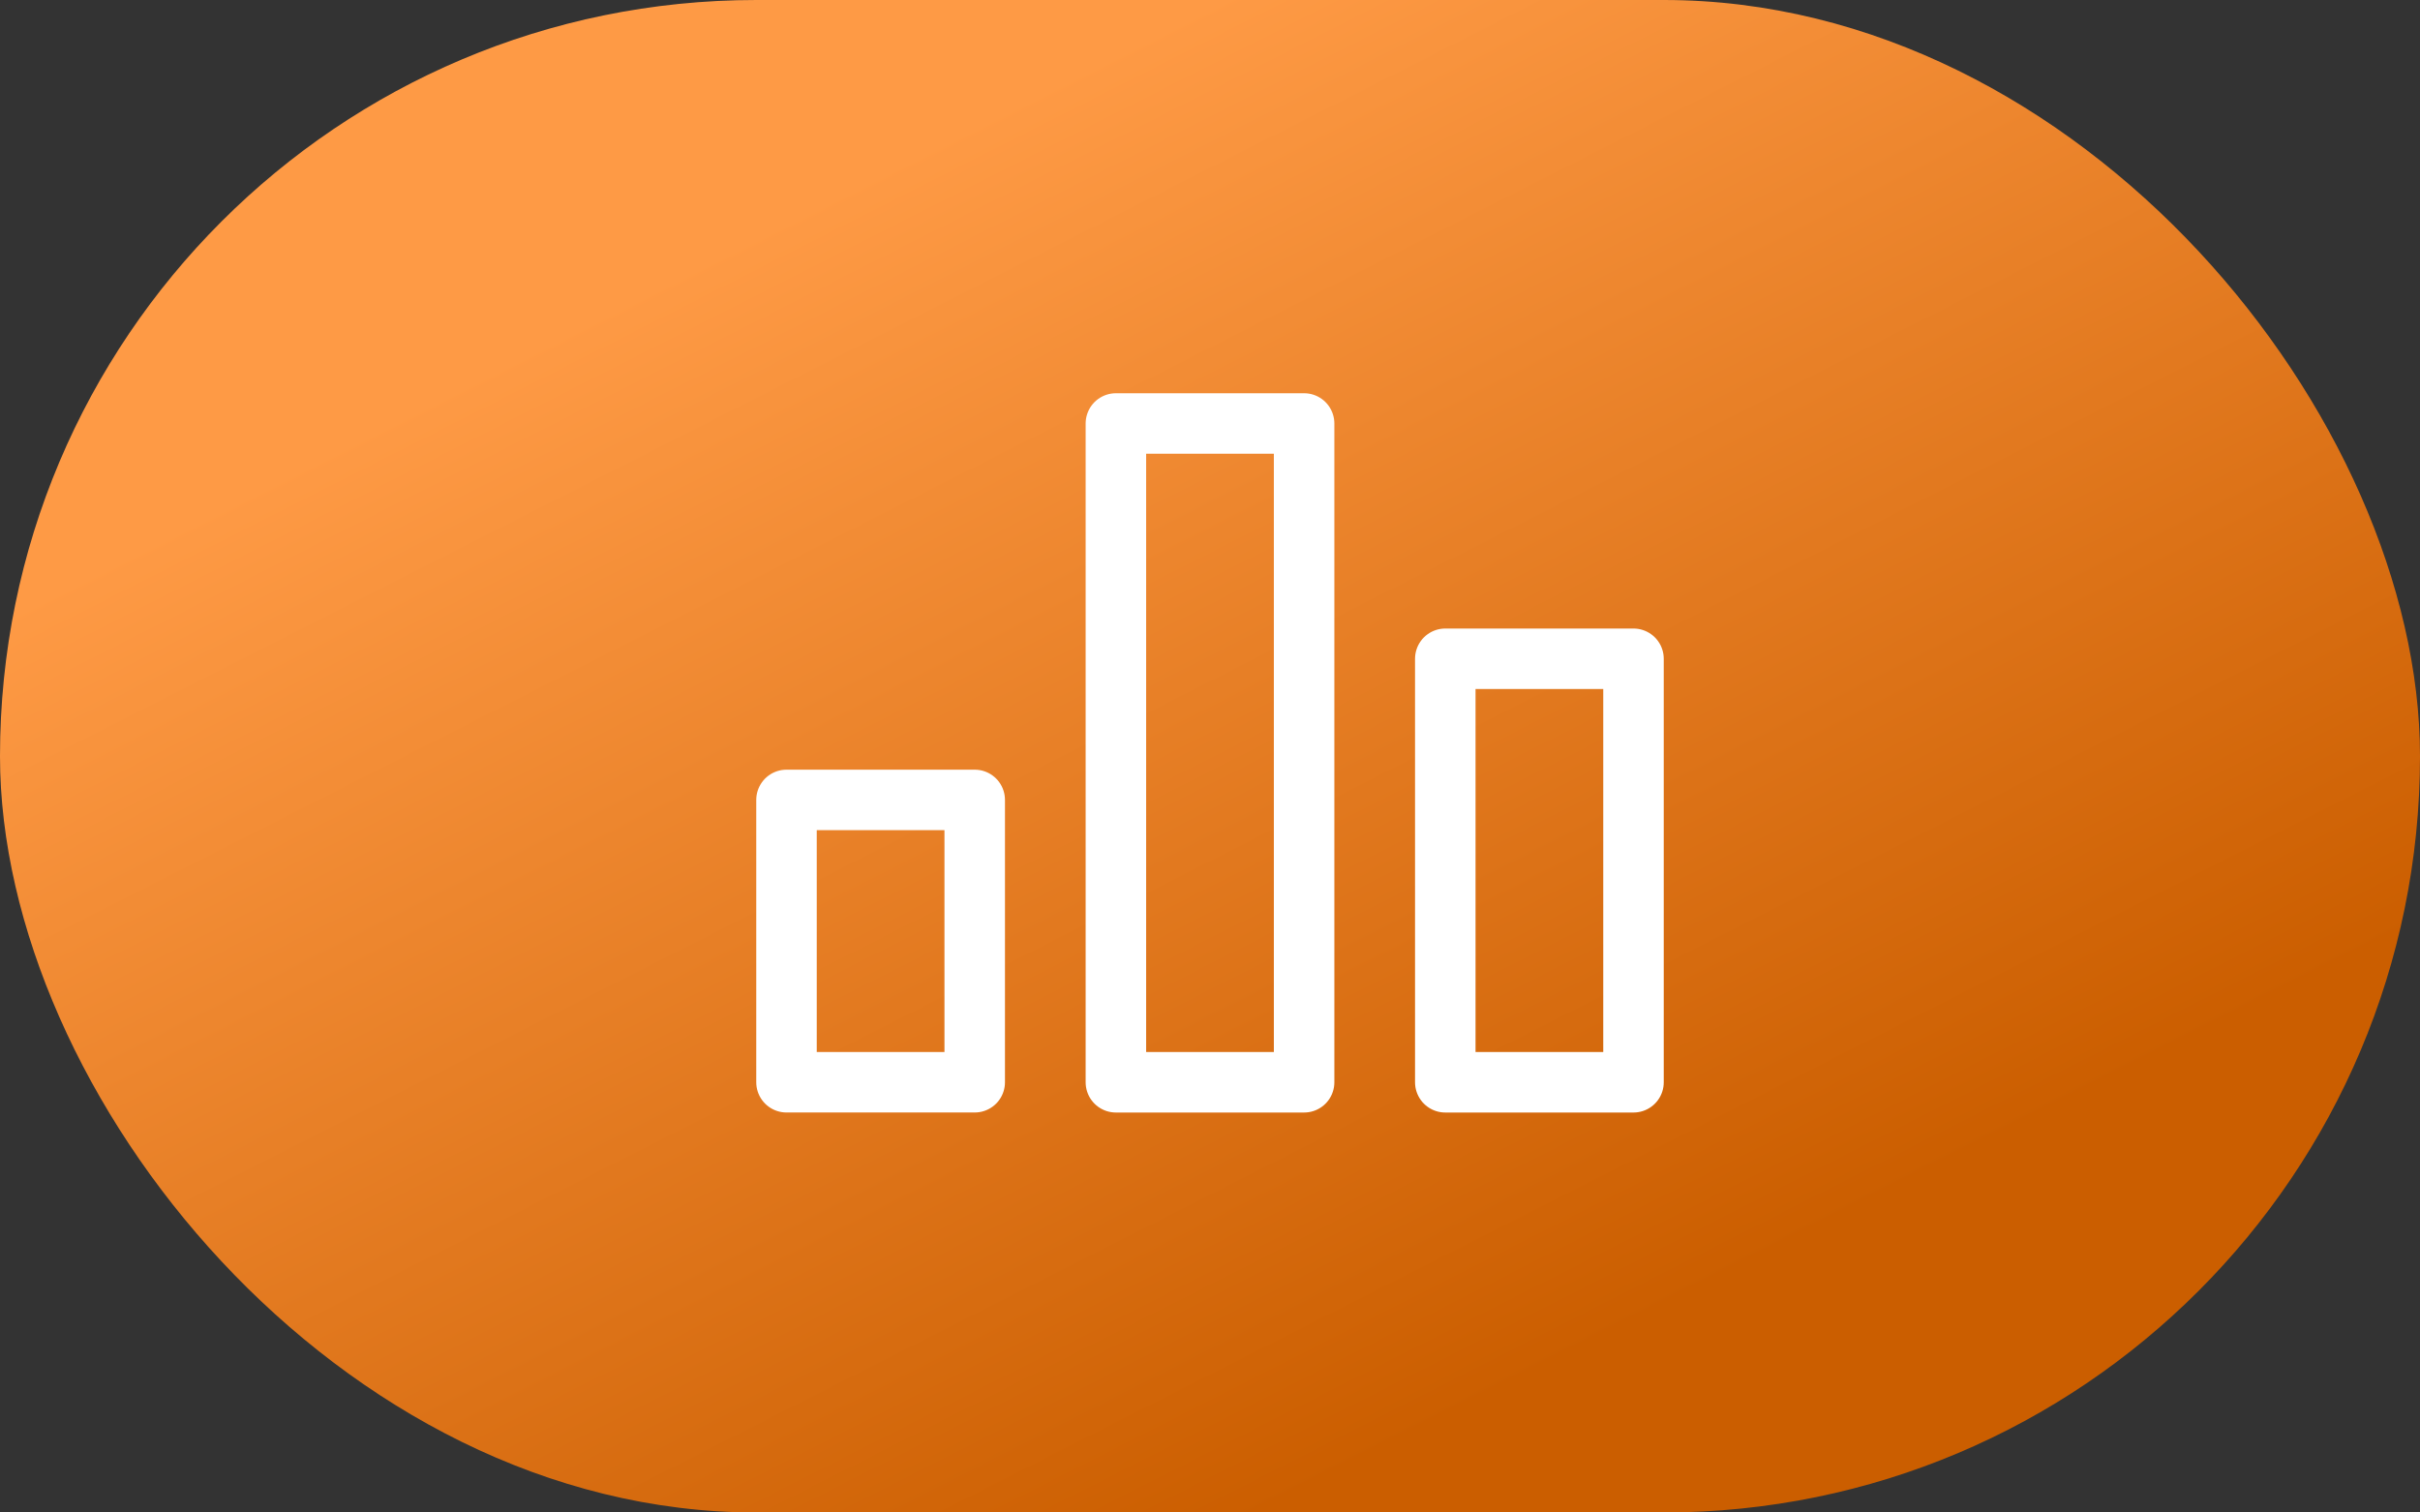
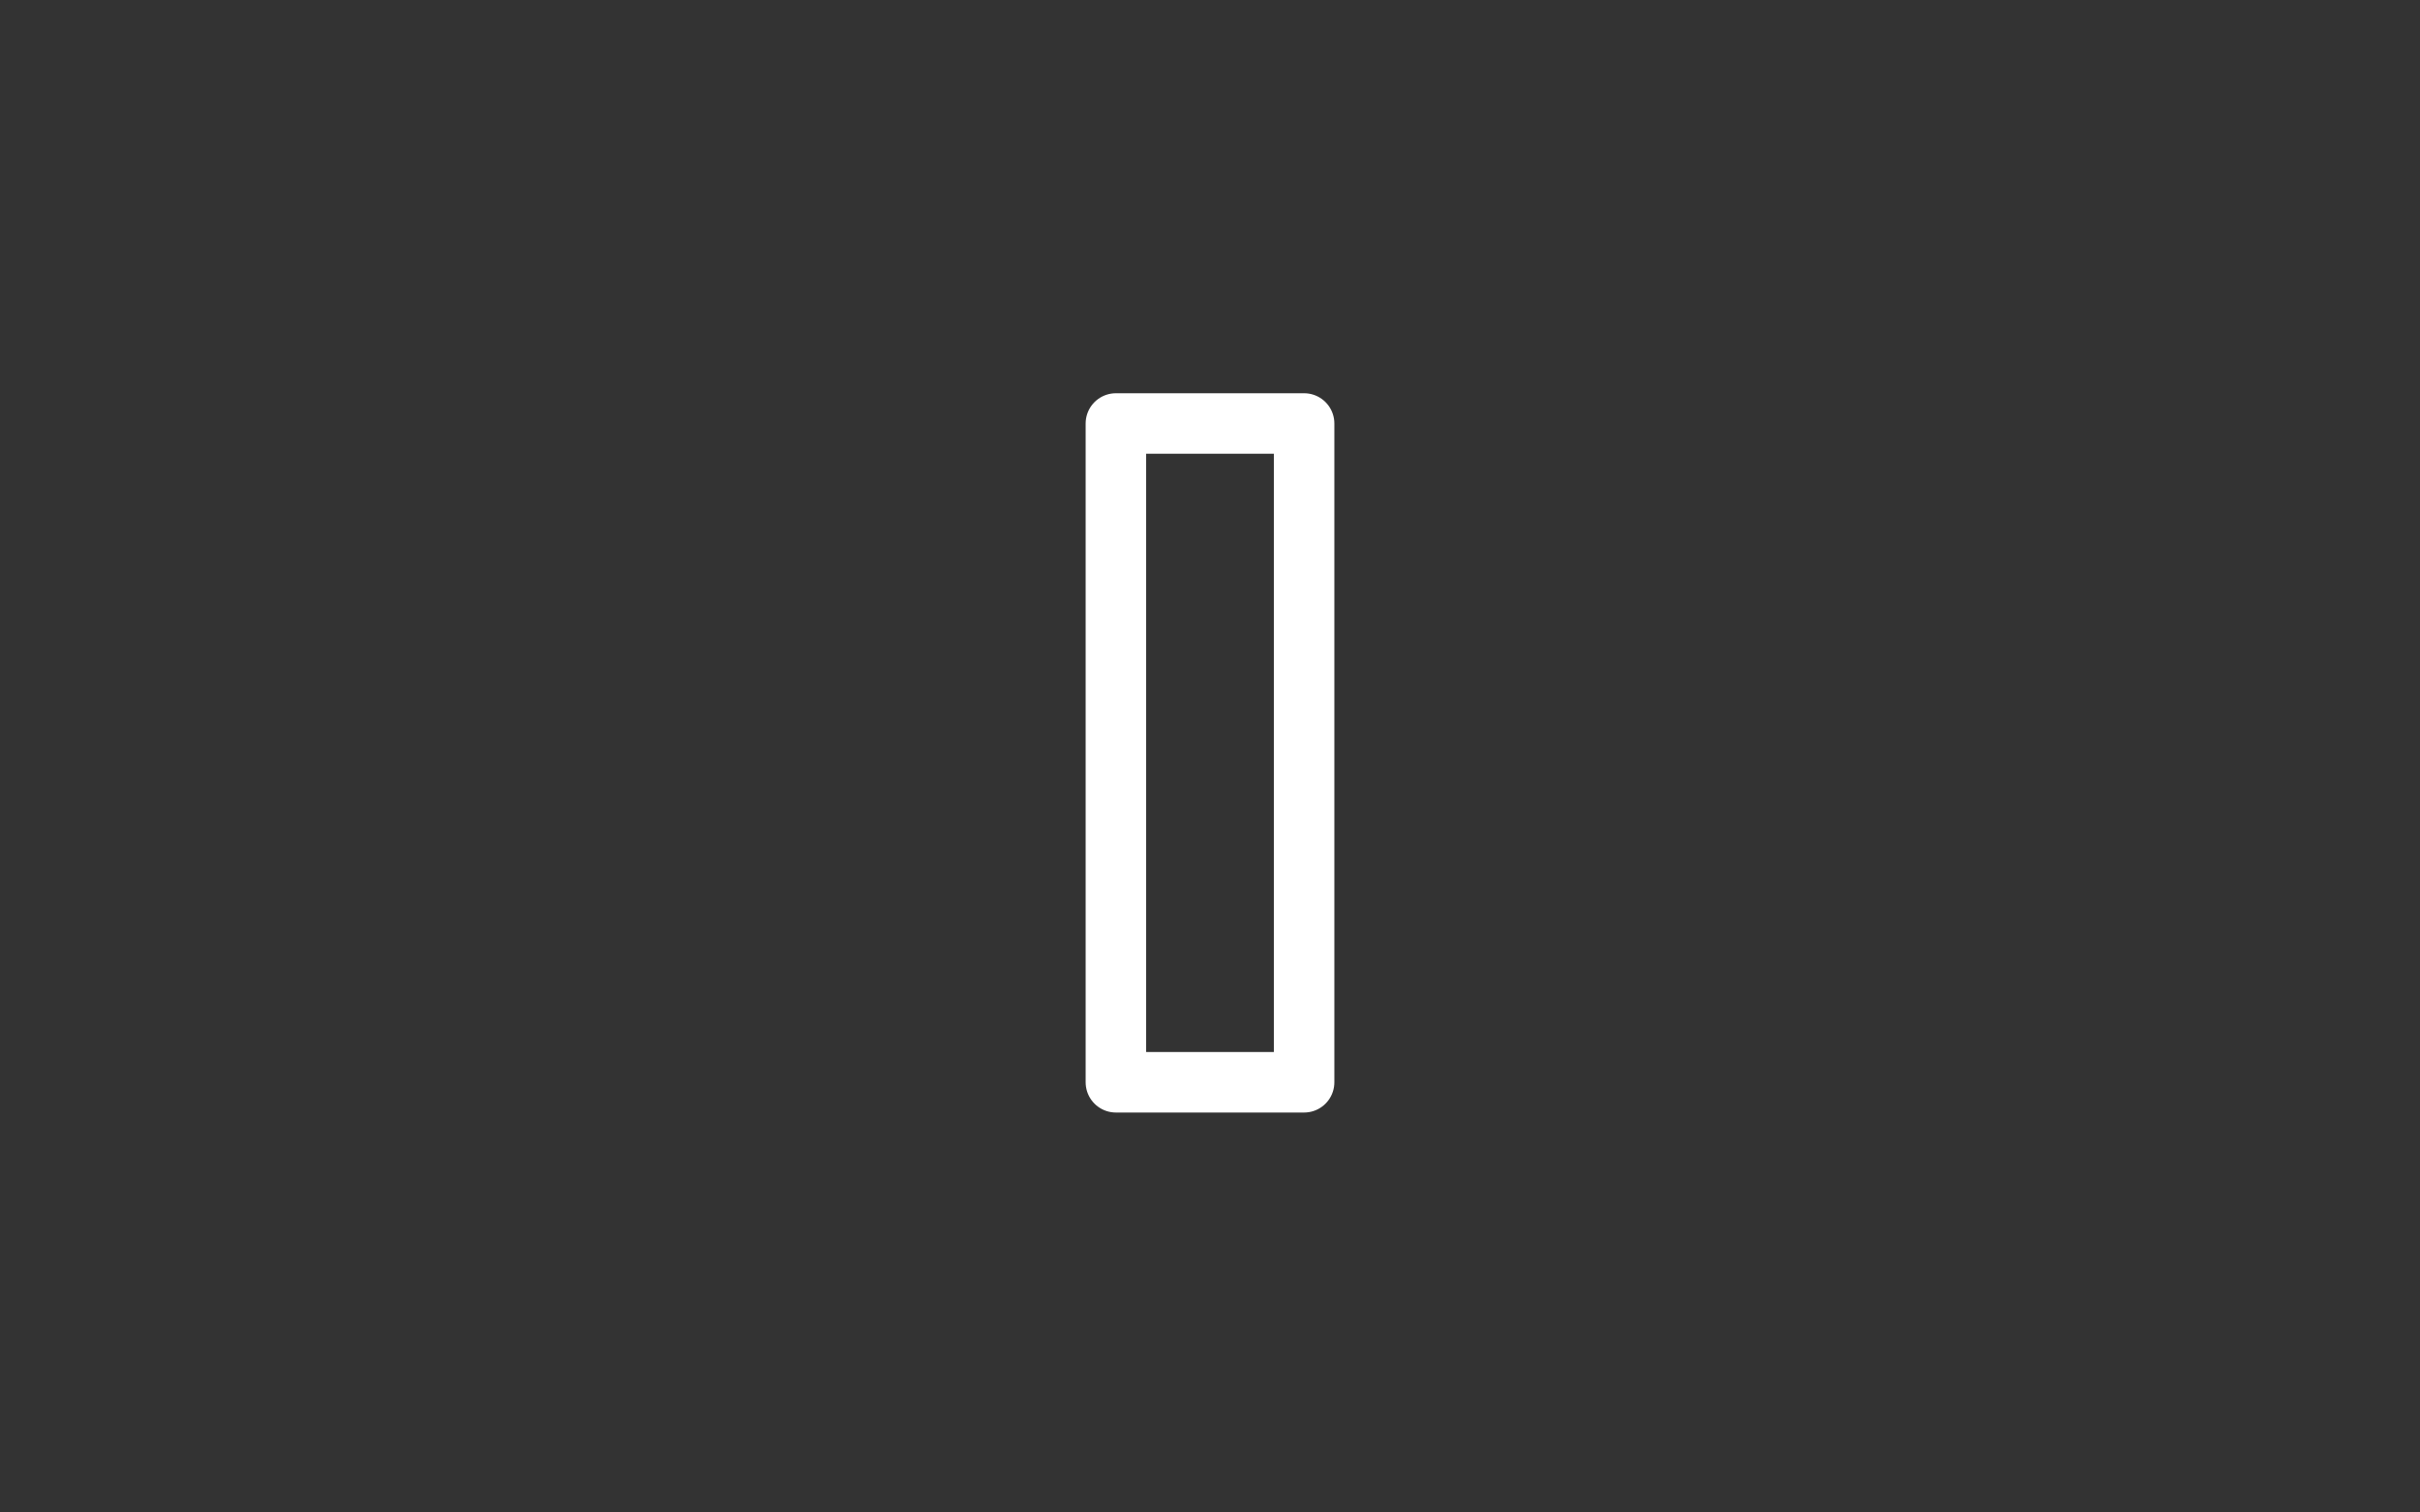
<svg xmlns="http://www.w3.org/2000/svg" width="80" height="50" viewBox="0 0 80 50">
  <rect x="0" y="0" width="80" height="50" fill="#333333" stroke="none" />
  <defs>
    <linearGradient id="linear-gradient" x1="0.5" x2="1" y2="0.61" gradientUnits="objectBoundingBox">
      <stop offset="0" stop-color="#fe9a45" />
      <stop offset="1" stop-color="#cb5e00" />
    </linearGradient>
  </defs>
  <g id="Group_8352" data-name="Group 8352" transform="translate(-705 -1992)">
-     <rect id="Rectangle_3576" data-name="Rectangle 3576" width="80" height="50" rx="25" transform="translate(705 1992)" fill="url(#linear-gradient)" />
    <g id="bar-chart-1-svgrepo-com" transform="translate(728 2001)">
-       <path id="Path_9543" data-name="Path 9543" d="M17,10h6.222V24H17Z" transform="translate(7.778 2.778)" fill="none" stroke="#fff" stroke-linecap="round" stroke-linejoin="round" stroke-width="2" />
      <path id="Path_9544" data-name="Path 9544" d="M10,5h6.222V26.778H10Z" transform="translate(3.889)" fill="none" stroke="#fff" stroke-linecap="round" stroke-linejoin="round" stroke-width="2" />
-       <path id="Path_9545" data-name="Path 9545" d="M3,13H9.222v9.333H3Z" transform="translate(0 4.444)" fill="none" stroke="#fff" stroke-linecap="round" stroke-linejoin="round" stroke-width="2" />
    </g>
  </g>
</svg>